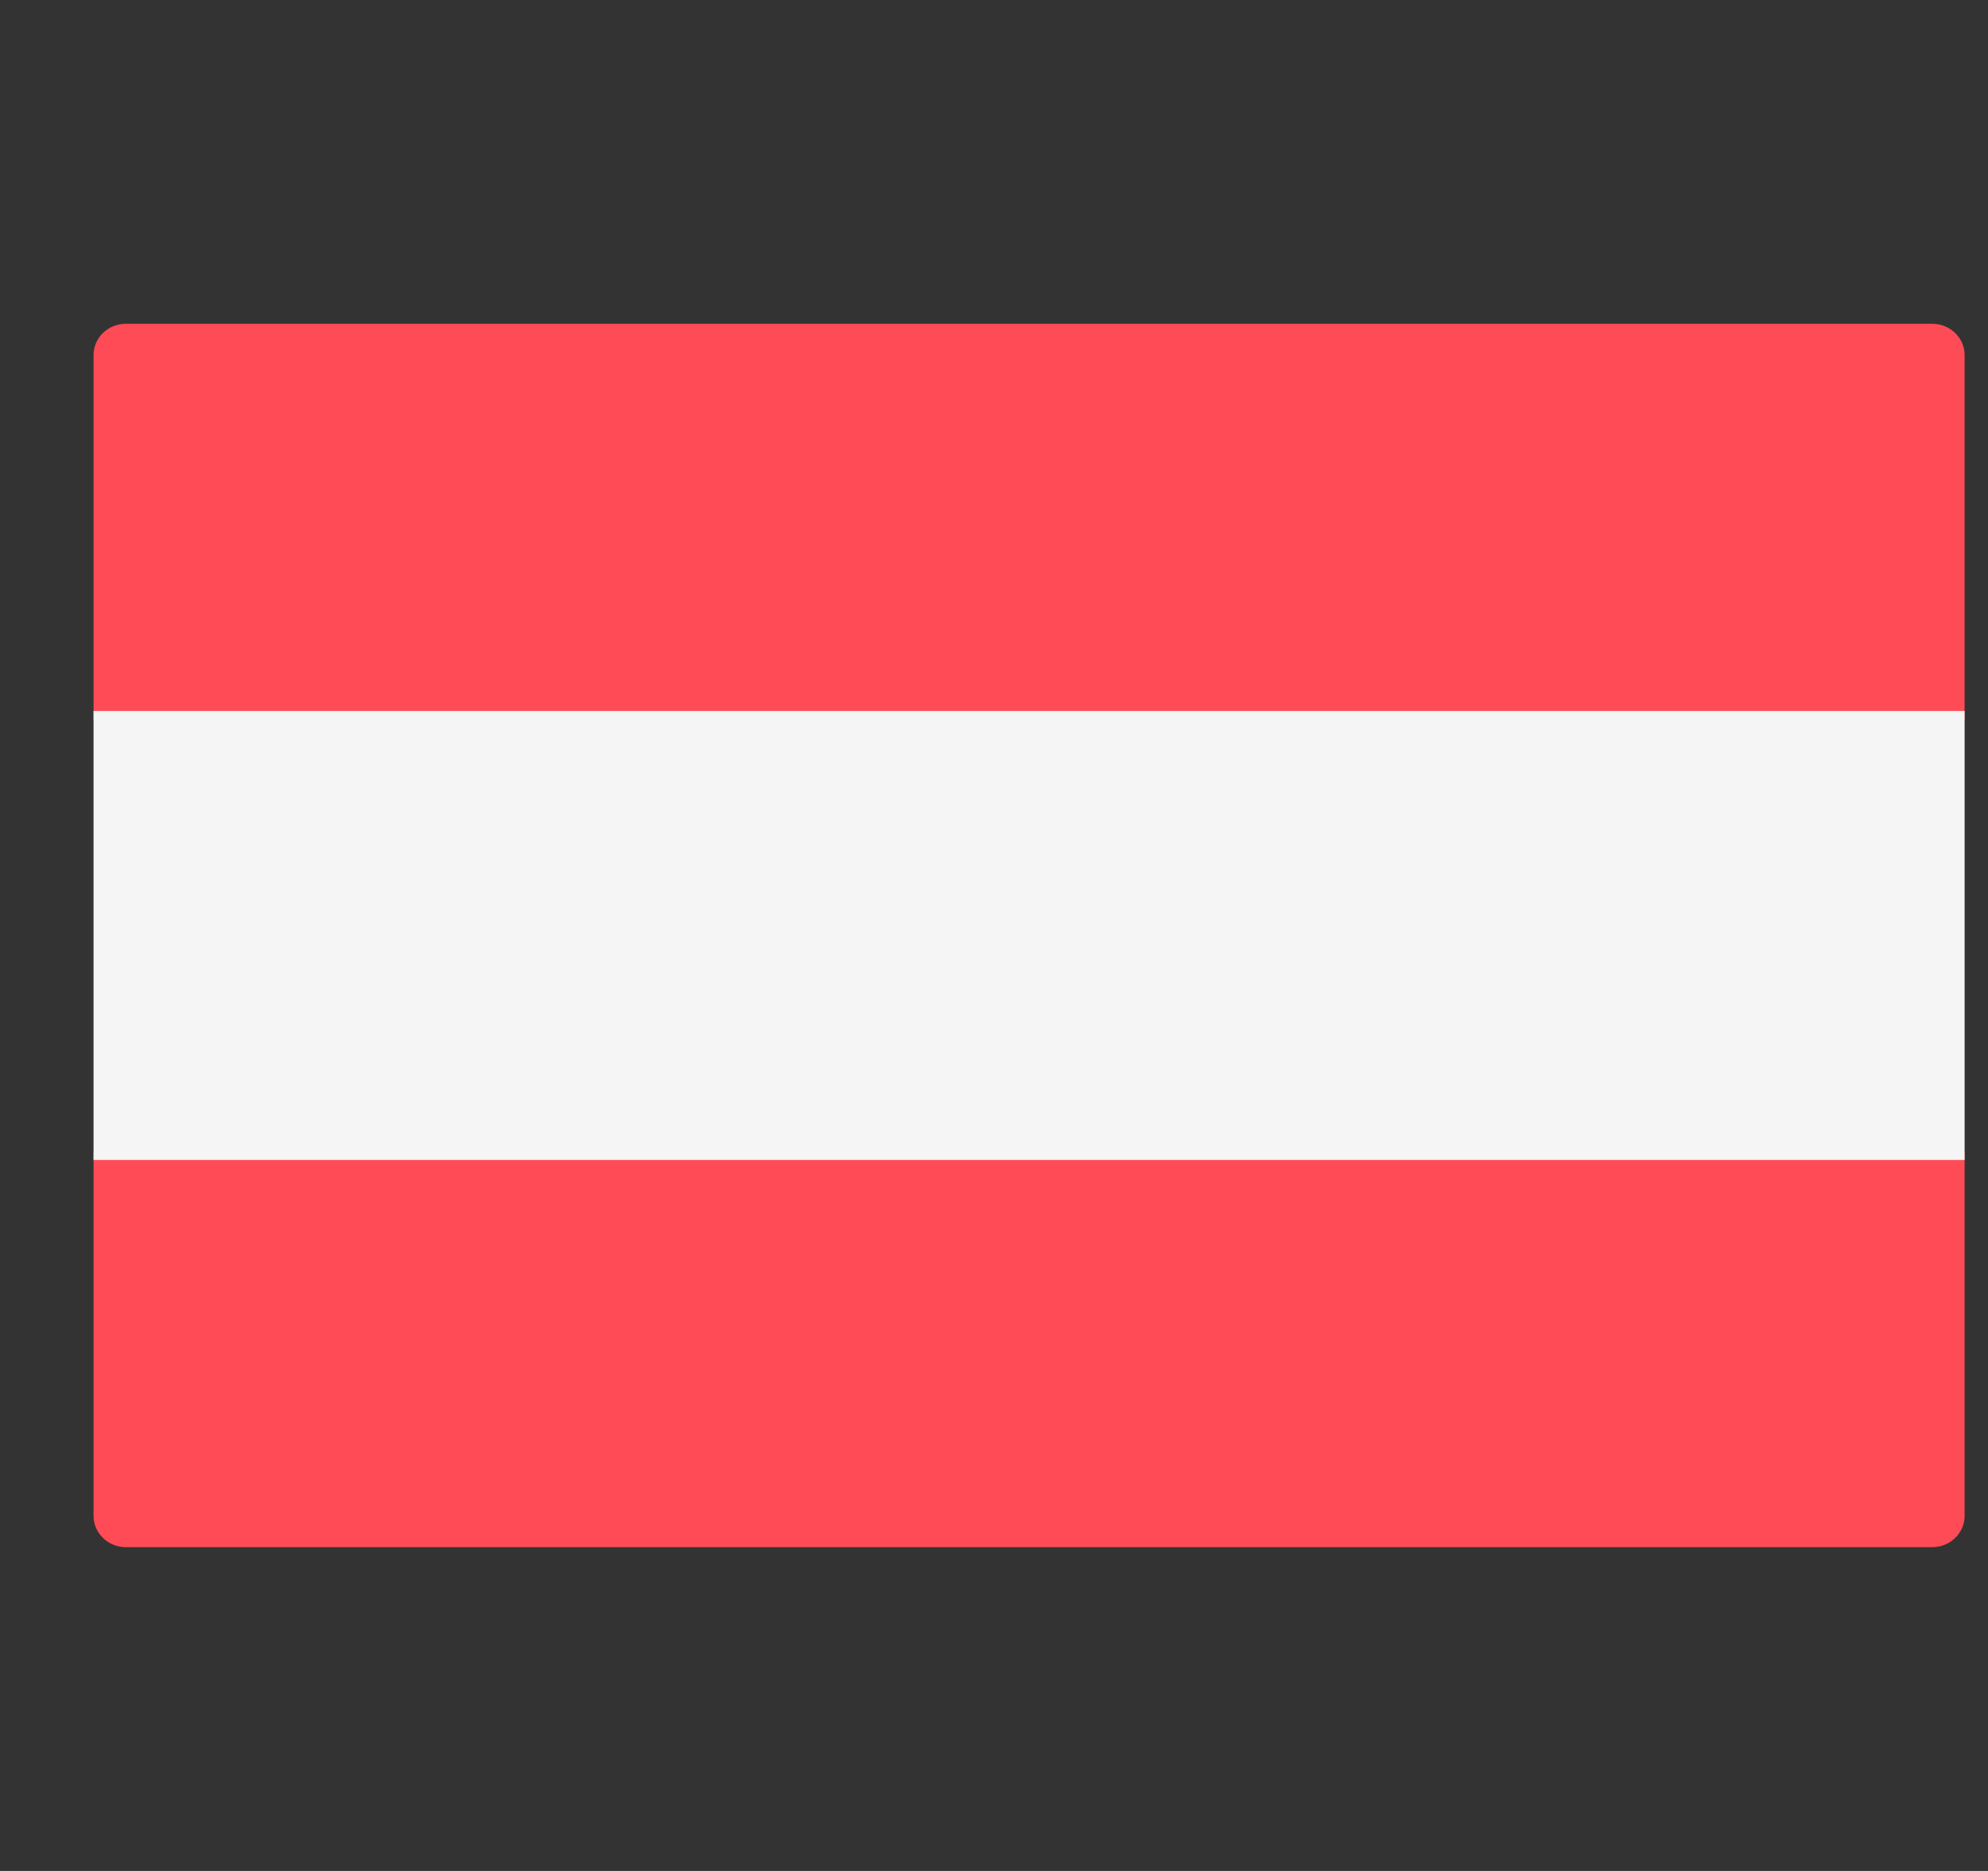
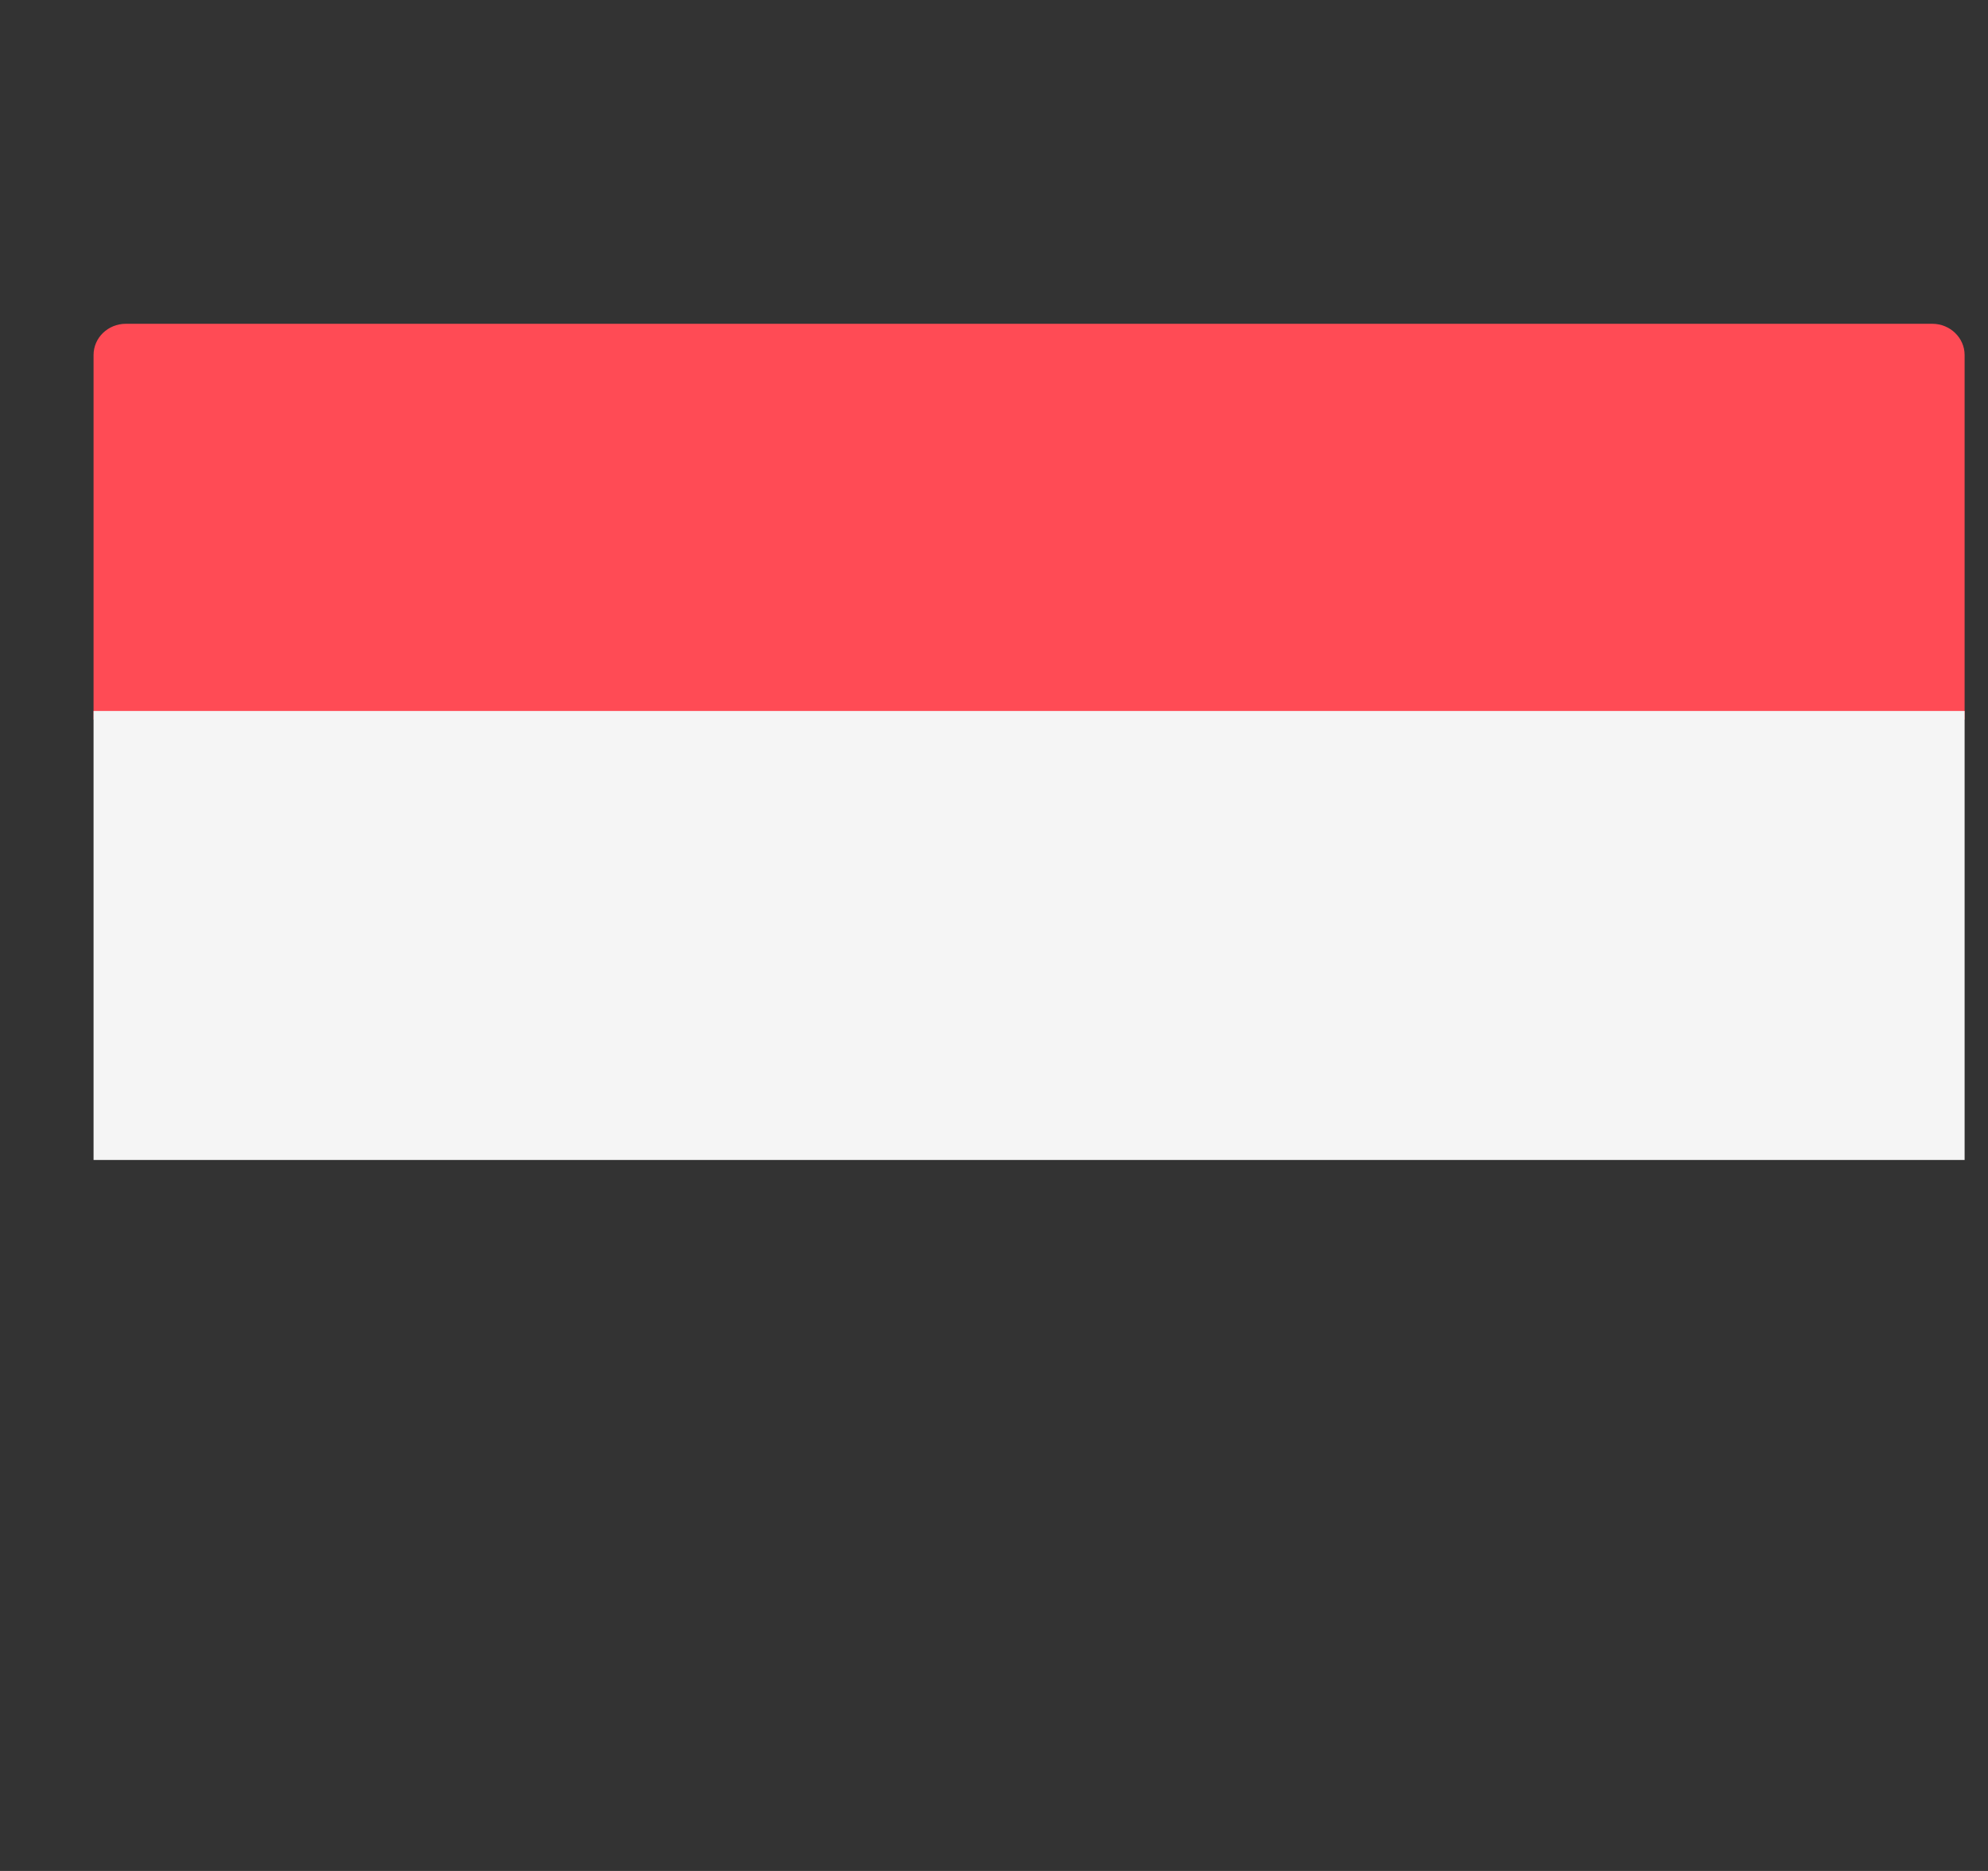
<svg xmlns="http://www.w3.org/2000/svg" width="17" height="16" viewBox="0 0 17 16" fill="none">
  <rect x="0" y="0" width="17" height="16" fill="#333333" stroke="none" />
  <g clip-path="url(#clip0_1217_289)">
    <path d="M16.8 6.154H0.8V3.036C0.8 2.889 0.923 2.769 1.076 2.769H16.524C16.676 2.769 16.8 2.889 16.8 3.036L16.8 6.154Z" fill="#FF4B55" />
-     <path d="M16.524 13.231H1.076C0.923 13.231 0.8 13.111 0.8 12.963V9.846H16.8V12.963C16.8 13.111 16.676 13.231 16.524 13.231Z" fill="#FF4B55" />
    <path d="M16.8 6.08H0.8V9.92H16.8V6.08Z" fill="#F5F5F5" />
  </g>
  <defs>
    <clipPath id="clip0_1217_289">
      <rect width="16" height="16" fill="white" transform="translate(0.8)" />
    </clipPath>
  </defs>
</svg>